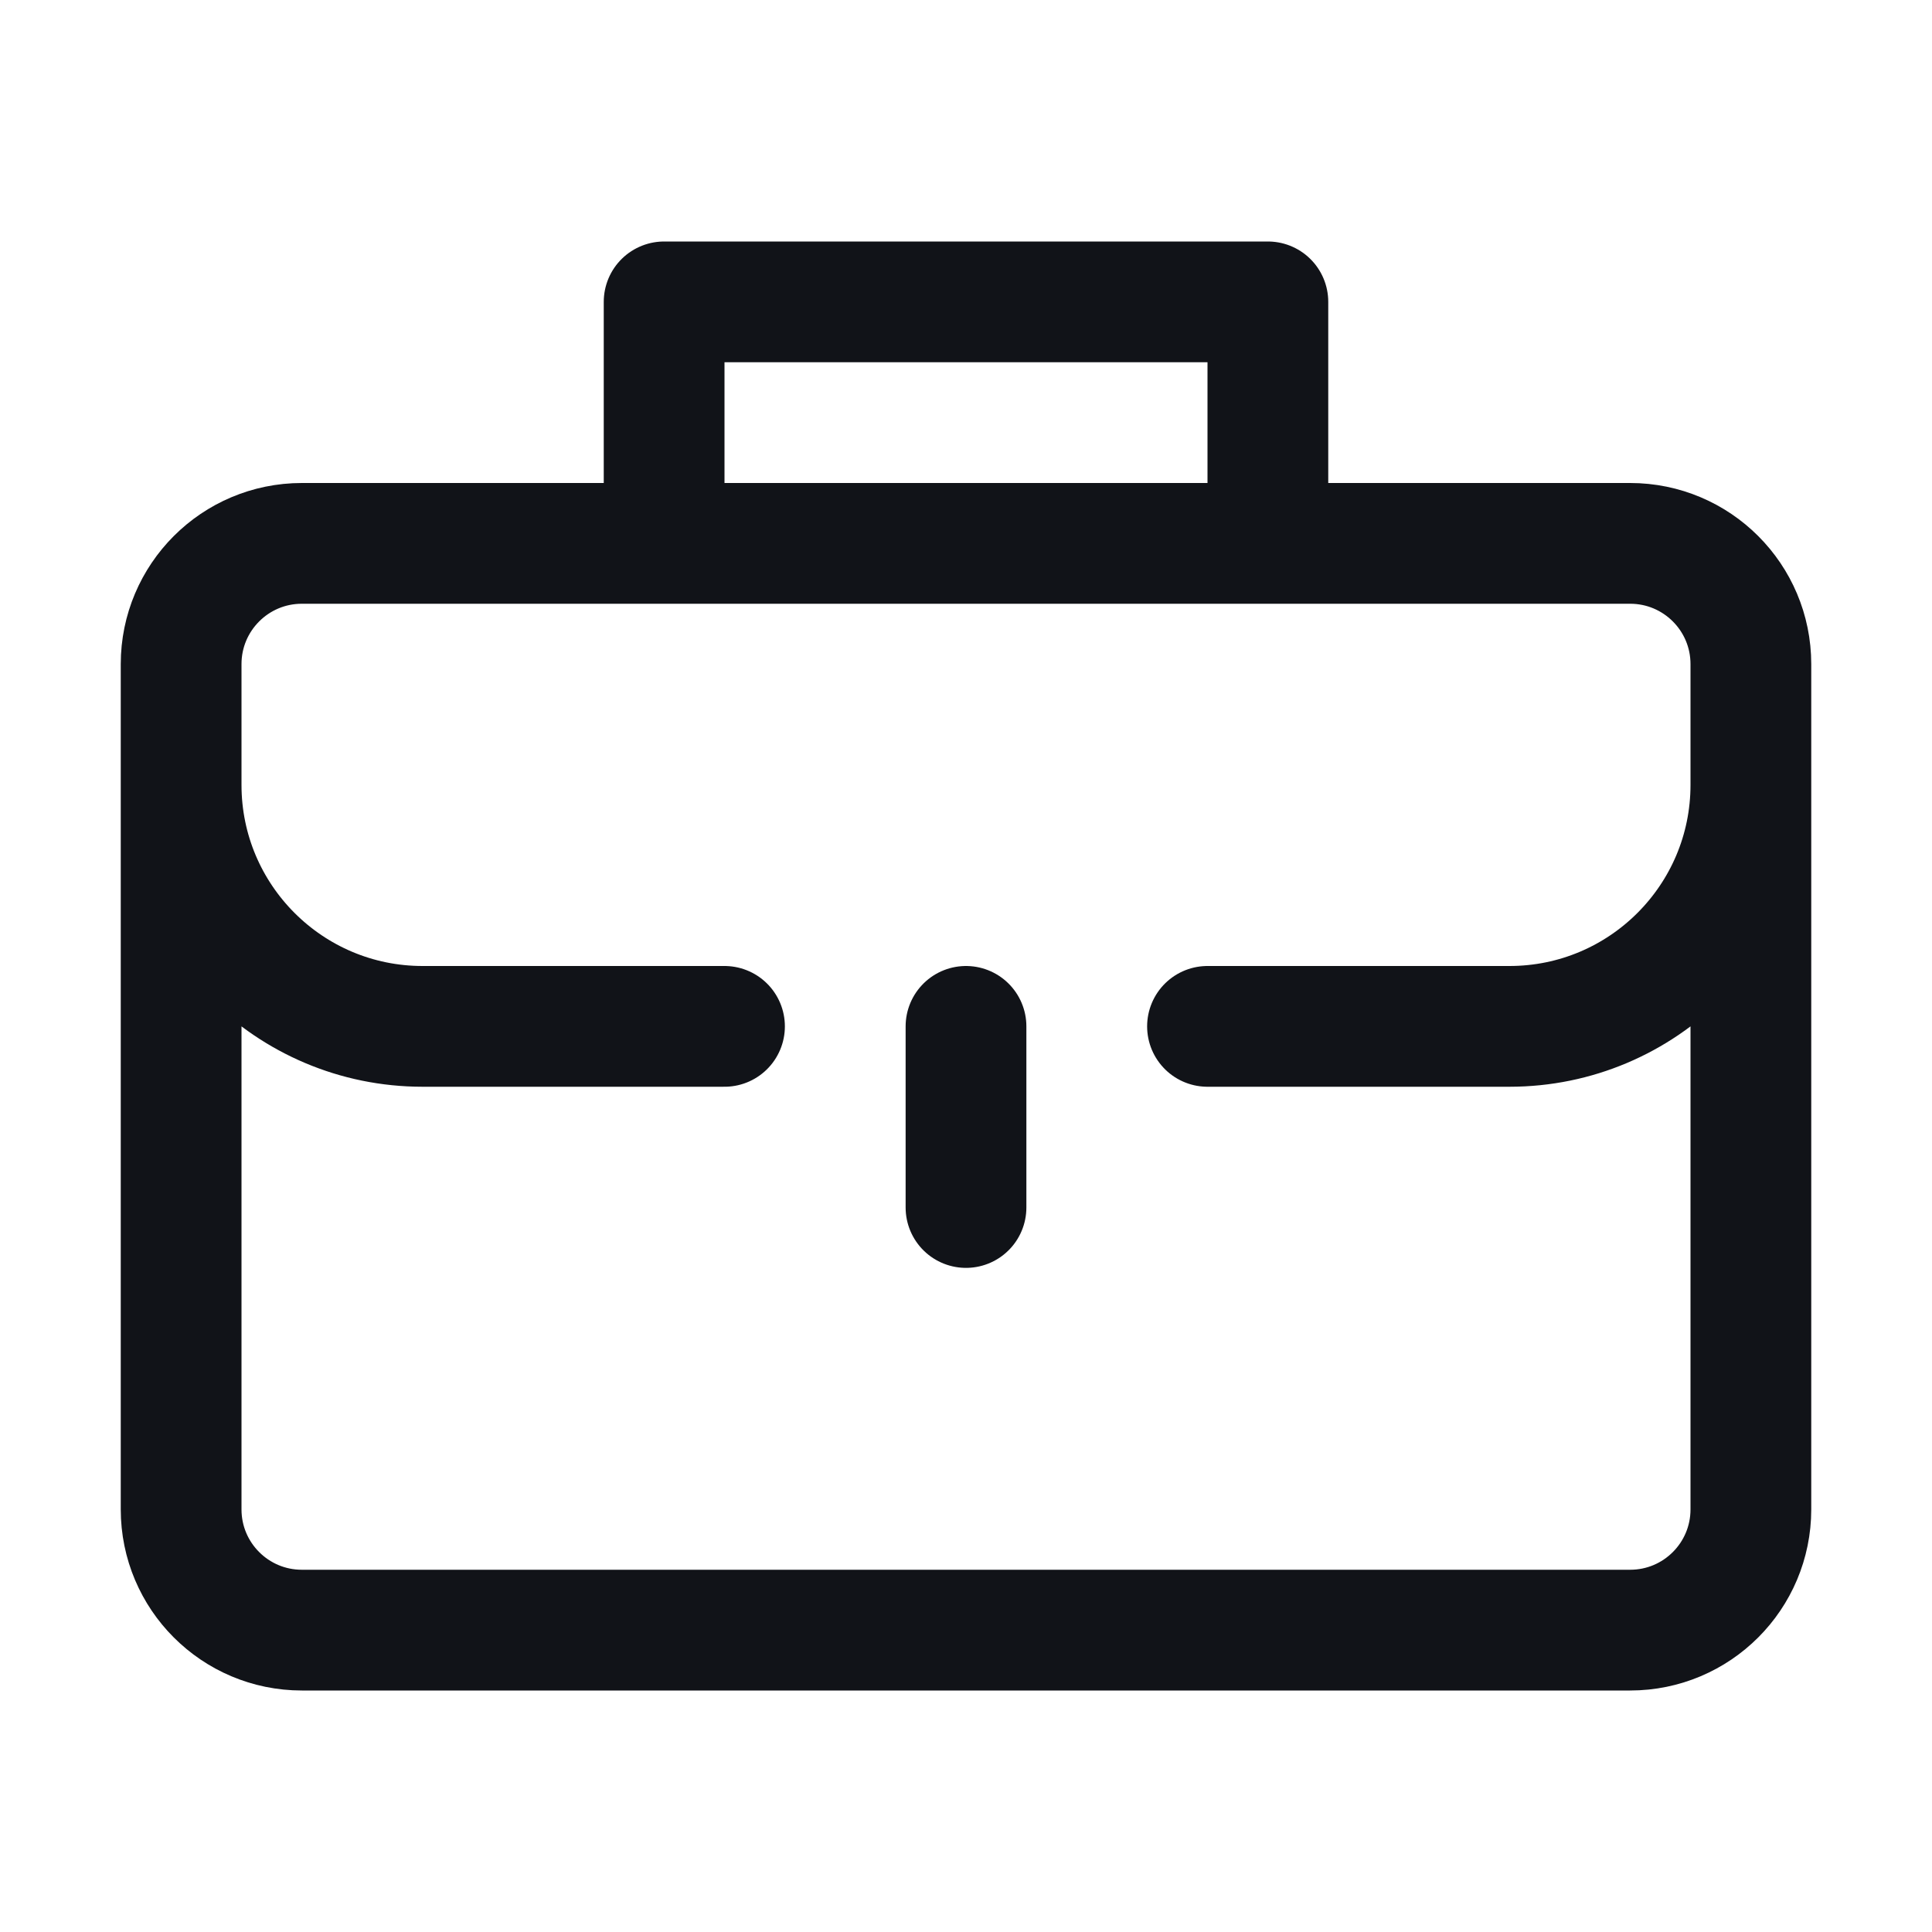
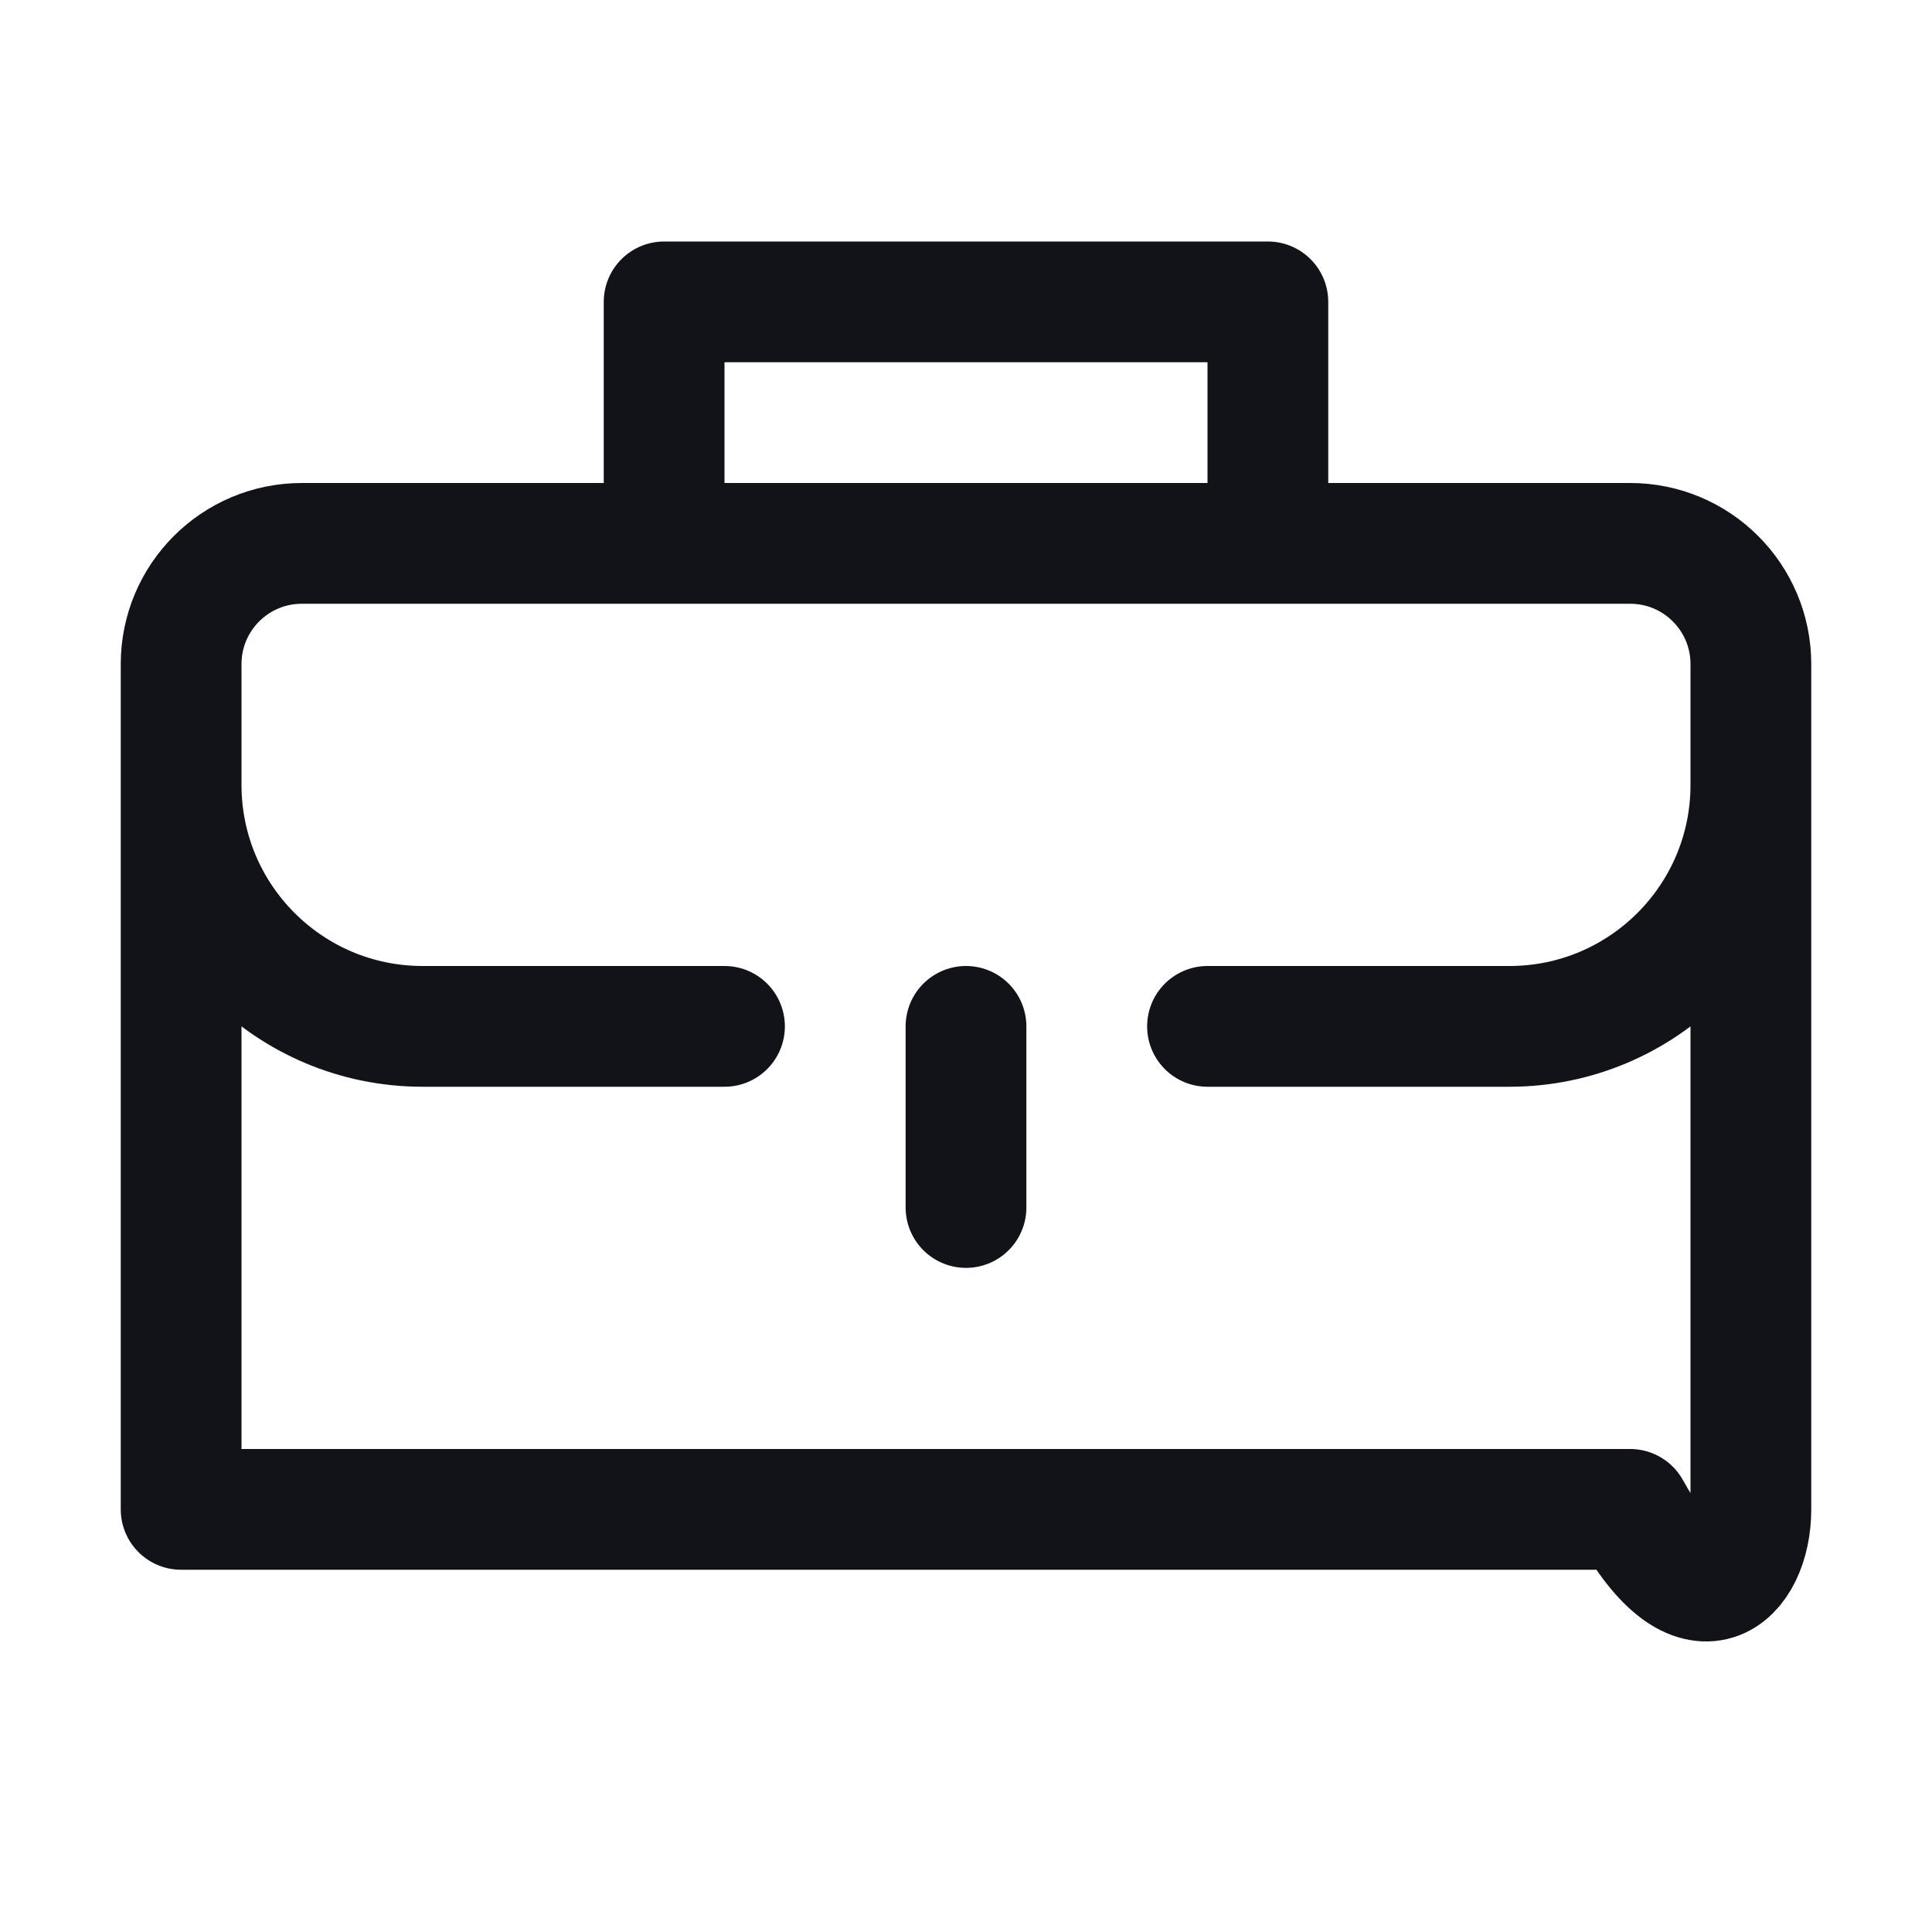
<svg xmlns="http://www.w3.org/2000/svg" width="32" height="32" viewBox="0 0 32 32" fill="none">
-   <path d="M3 11C3 9.895 3.895 9 5 9H27C28.105 9 29 9.895 29 11M3 11V25C3 26.105 3.895 27 5 27H27C28.105 27 29 26.105 29 25V11M3 11V13C3 15.209 4.791 17 7 17H12M29 11V13C29 15.209 27.209 17 25 17H20M16 17V20M11 5H21V9H11V5Z" stroke="#111318" stroke-width="2" stroke-linecap="round" stroke-linejoin="round" />
+   <path d="M3 11C3 9.895 3.895 9 5 9H27C28.105 9 29 9.895 29 11M3 11V25H27C28.105 27 29 26.105 29 25V11M3 11V13C3 15.209 4.791 17 7 17H12M29 11V13C29 15.209 27.209 17 25 17H20M16 17V20M11 5H21V9H11V5Z" stroke="#111318" stroke-width="2" stroke-linecap="round" stroke-linejoin="round" />
</svg>